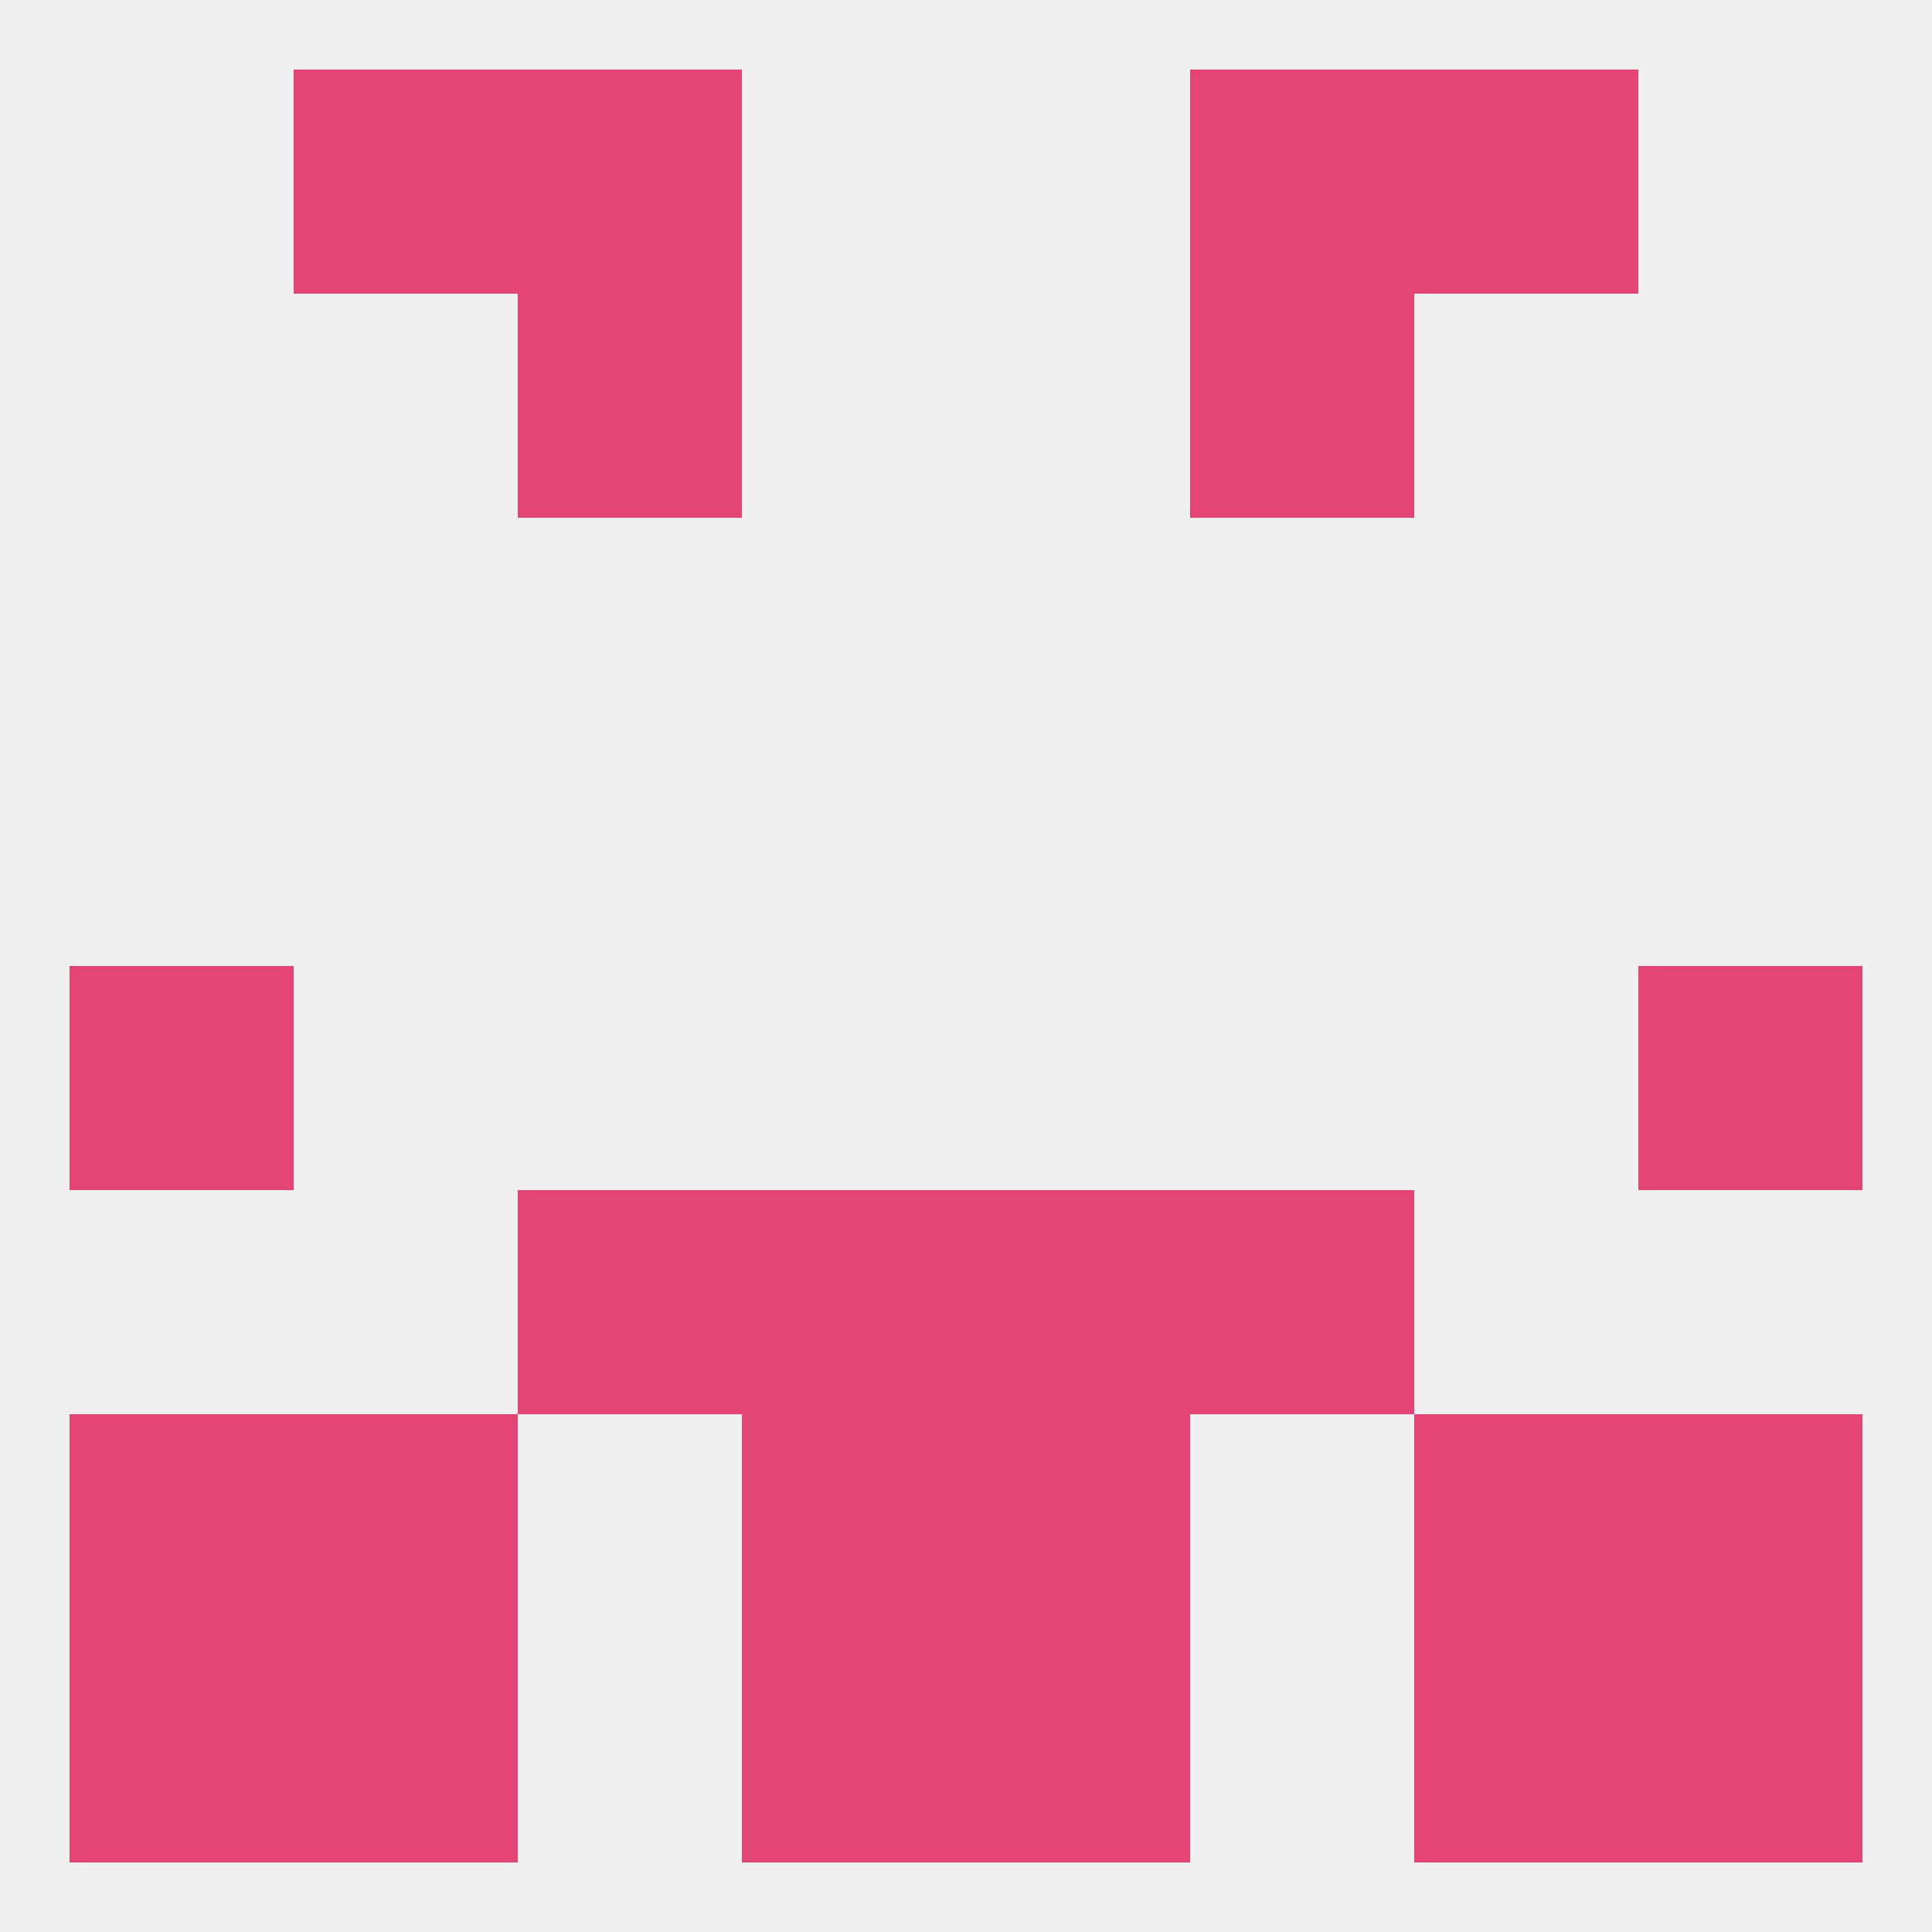
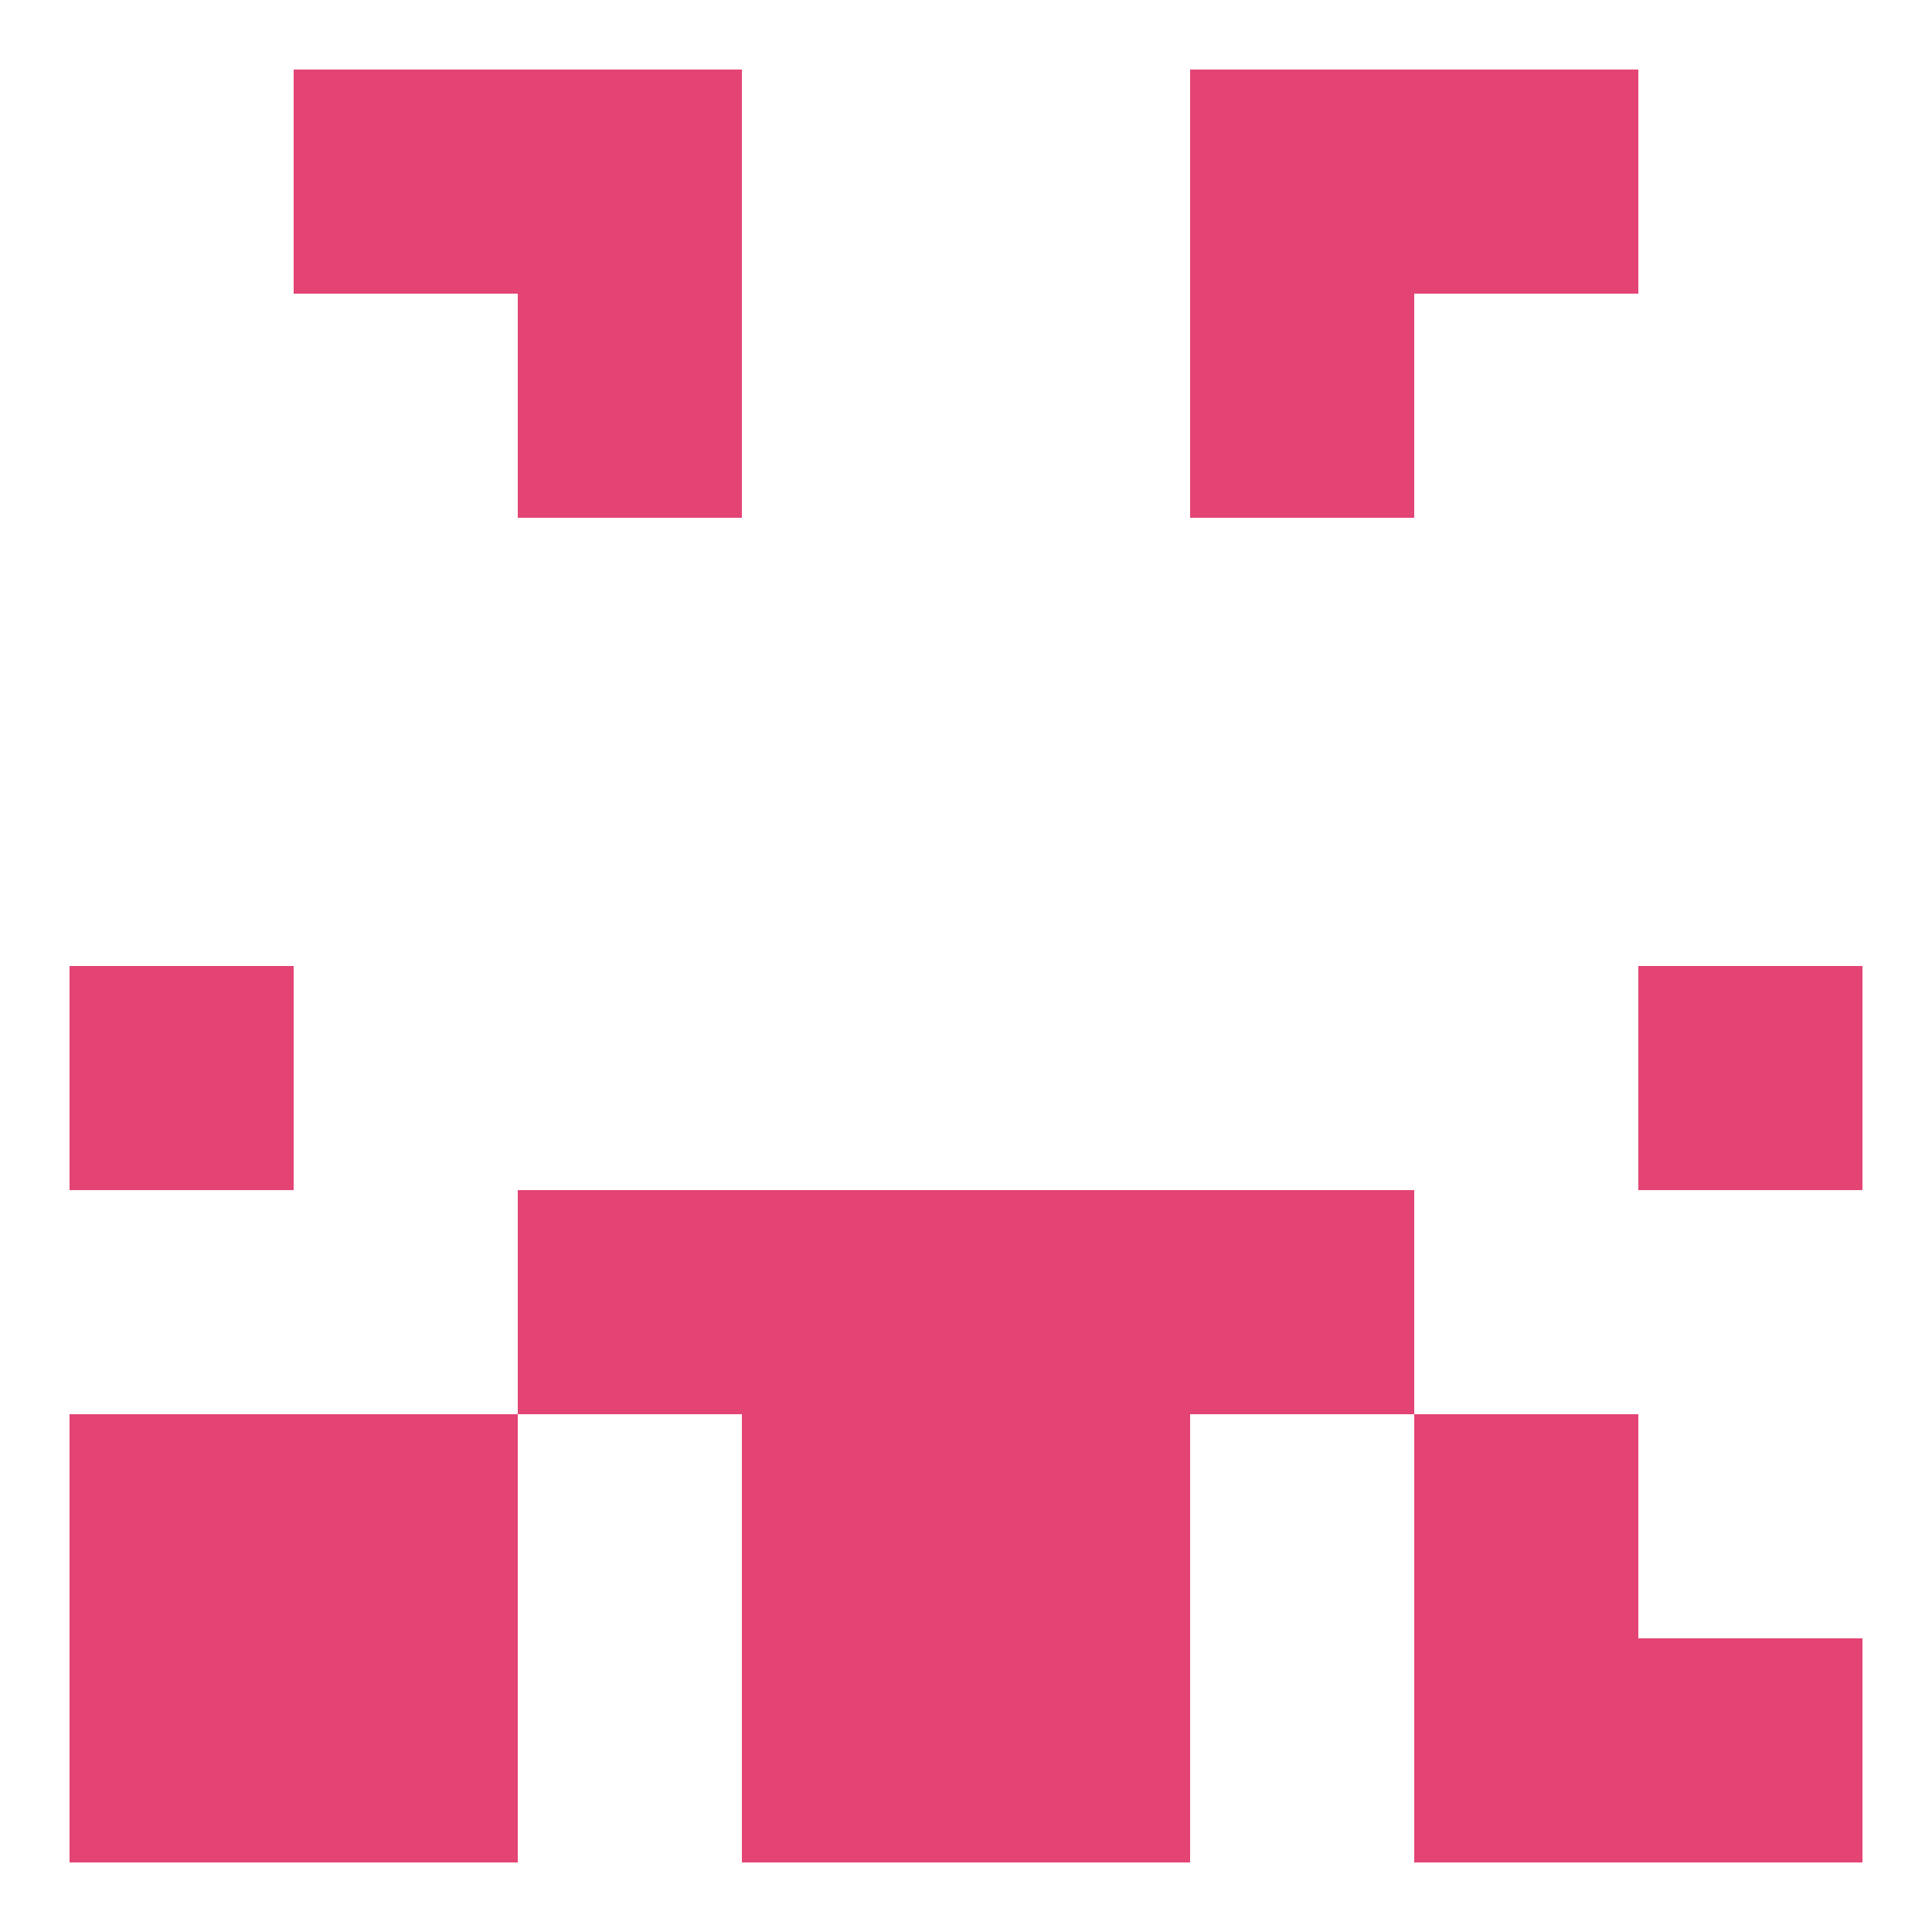
<svg xmlns="http://www.w3.org/2000/svg" version="1.1" baseprofile="full" width="250" height="250" viewBox="0 0 250 250">
-   <rect width="100%" height="100%" fill="rgba(240,240,240,255)" />
  <rect x="9" y="125" width="29" height="29" fill="rgba(227,68,116,255)" />
  <rect x="212" y="125" width="29" height="29" fill="rgba(227,68,116,255)" />
  <rect x="154" y="154" width="29" height="29" fill="rgba(227,68,116,255)" />
  <rect x="96" y="154" width="29" height="29" fill="rgba(227,68,116,255)" />
  <rect x="125" y="154" width="29" height="29" fill="rgba(227,68,116,255)" />
  <rect x="67" y="154" width="29" height="29" fill="rgba(227,68,116,255)" />
  <rect x="38" y="183" width="29" height="29" fill="rgba(227,68,116,255)" />
  <rect x="183" y="183" width="29" height="29" fill="rgba(227,68,116,255)" />
  <rect x="96" y="183" width="29" height="29" fill="rgba(227,68,116,255)" />
  <rect x="125" y="183" width="29" height="29" fill="rgba(227,68,116,255)" />
  <rect x="9" y="183" width="29" height="29" fill="rgba(227,68,116,255)" />
-   <rect x="212" y="183" width="29" height="29" fill="rgba(227,68,116,255)" />
  <rect x="125" y="212" width="29" height="29" fill="rgba(227,68,116,255)" />
  <rect x="9" y="212" width="29" height="29" fill="rgba(227,68,116,255)" />
  <rect x="212" y="212" width="29" height="29" fill="rgba(227,68,116,255)" />
  <rect x="38" y="212" width="29" height="29" fill="rgba(227,68,116,255)" />
  <rect x="183" y="212" width="29" height="29" fill="rgba(227,68,116,255)" />
  <rect x="96" y="212" width="29" height="29" fill="rgba(227,68,116,255)" />
  <rect x="183" y="9" width="29" height="29" fill="rgba(227,68,116,255)" />
  <rect x="67" y="9" width="29" height="29" fill="rgba(227,68,116,255)" />
  <rect x="154" y="9" width="29" height="29" fill="rgba(227,68,116,255)" />
  <rect x="38" y="9" width="29" height="29" fill="rgba(227,68,116,255)" />
  <rect x="67" y="38" width="29" height="29" fill="rgba(227,68,116,255)" />
  <rect x="154" y="38" width="29" height="29" fill="rgba(227,68,116,255)" />
</svg>